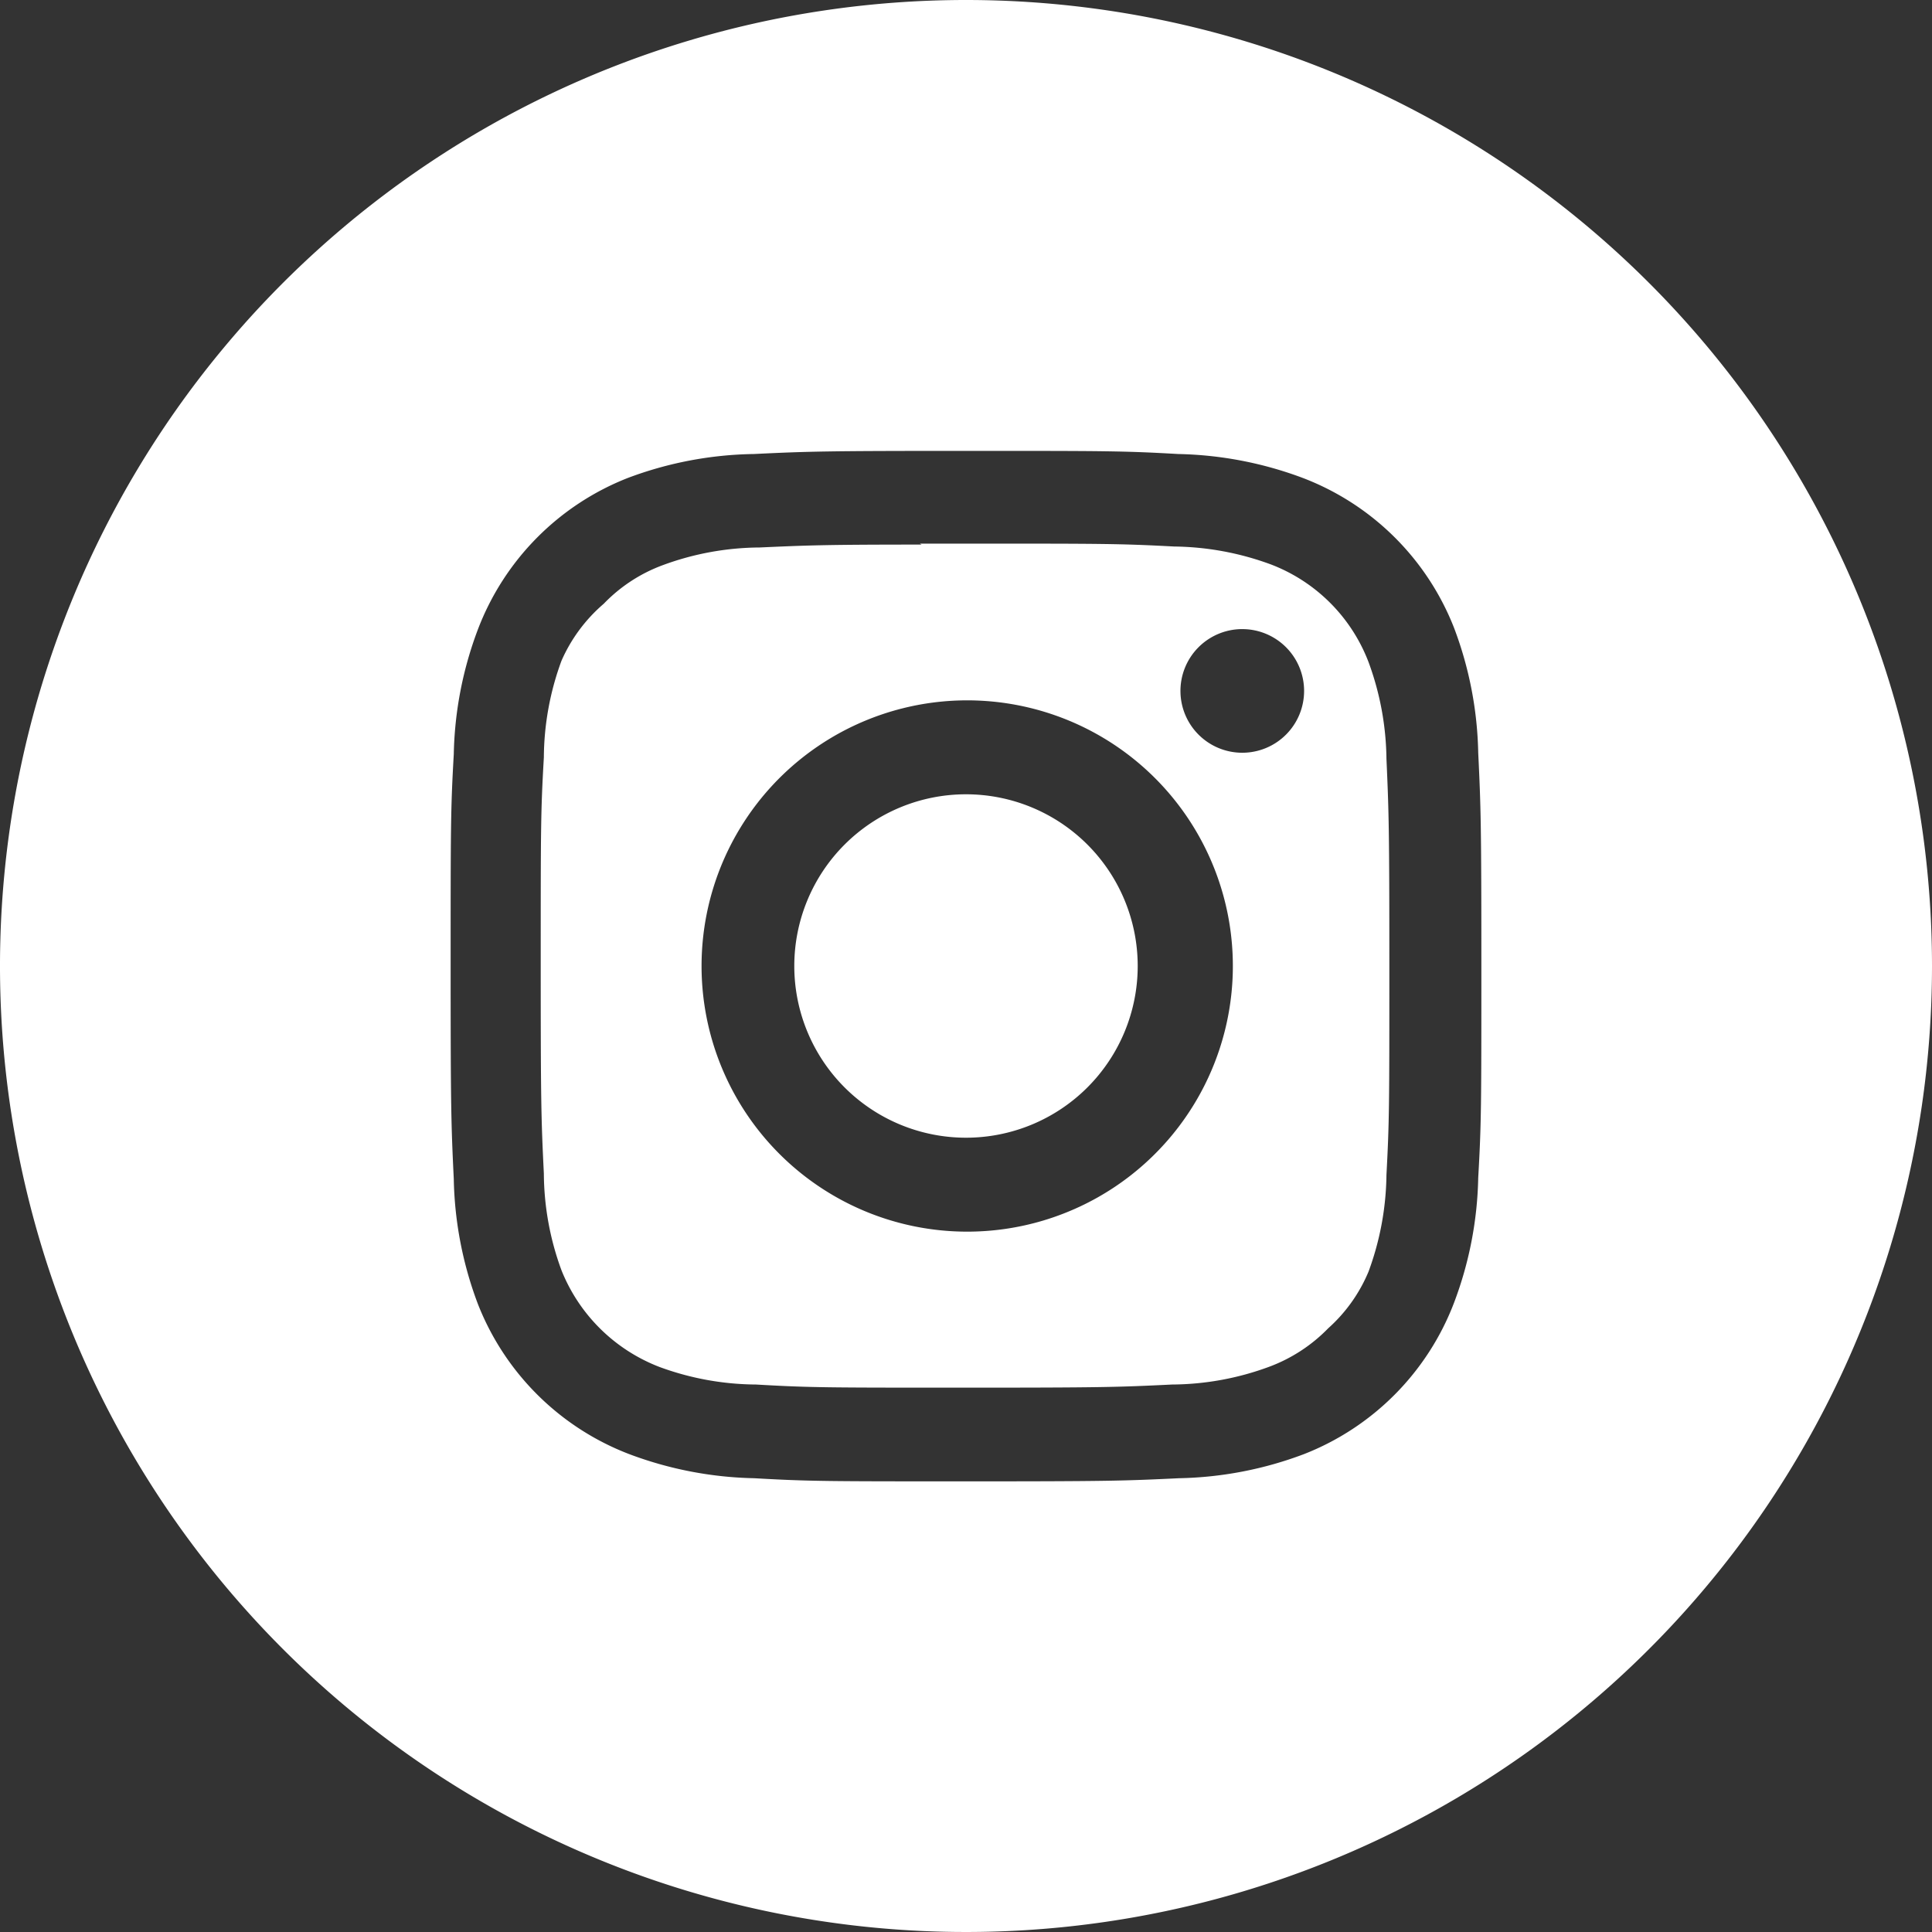
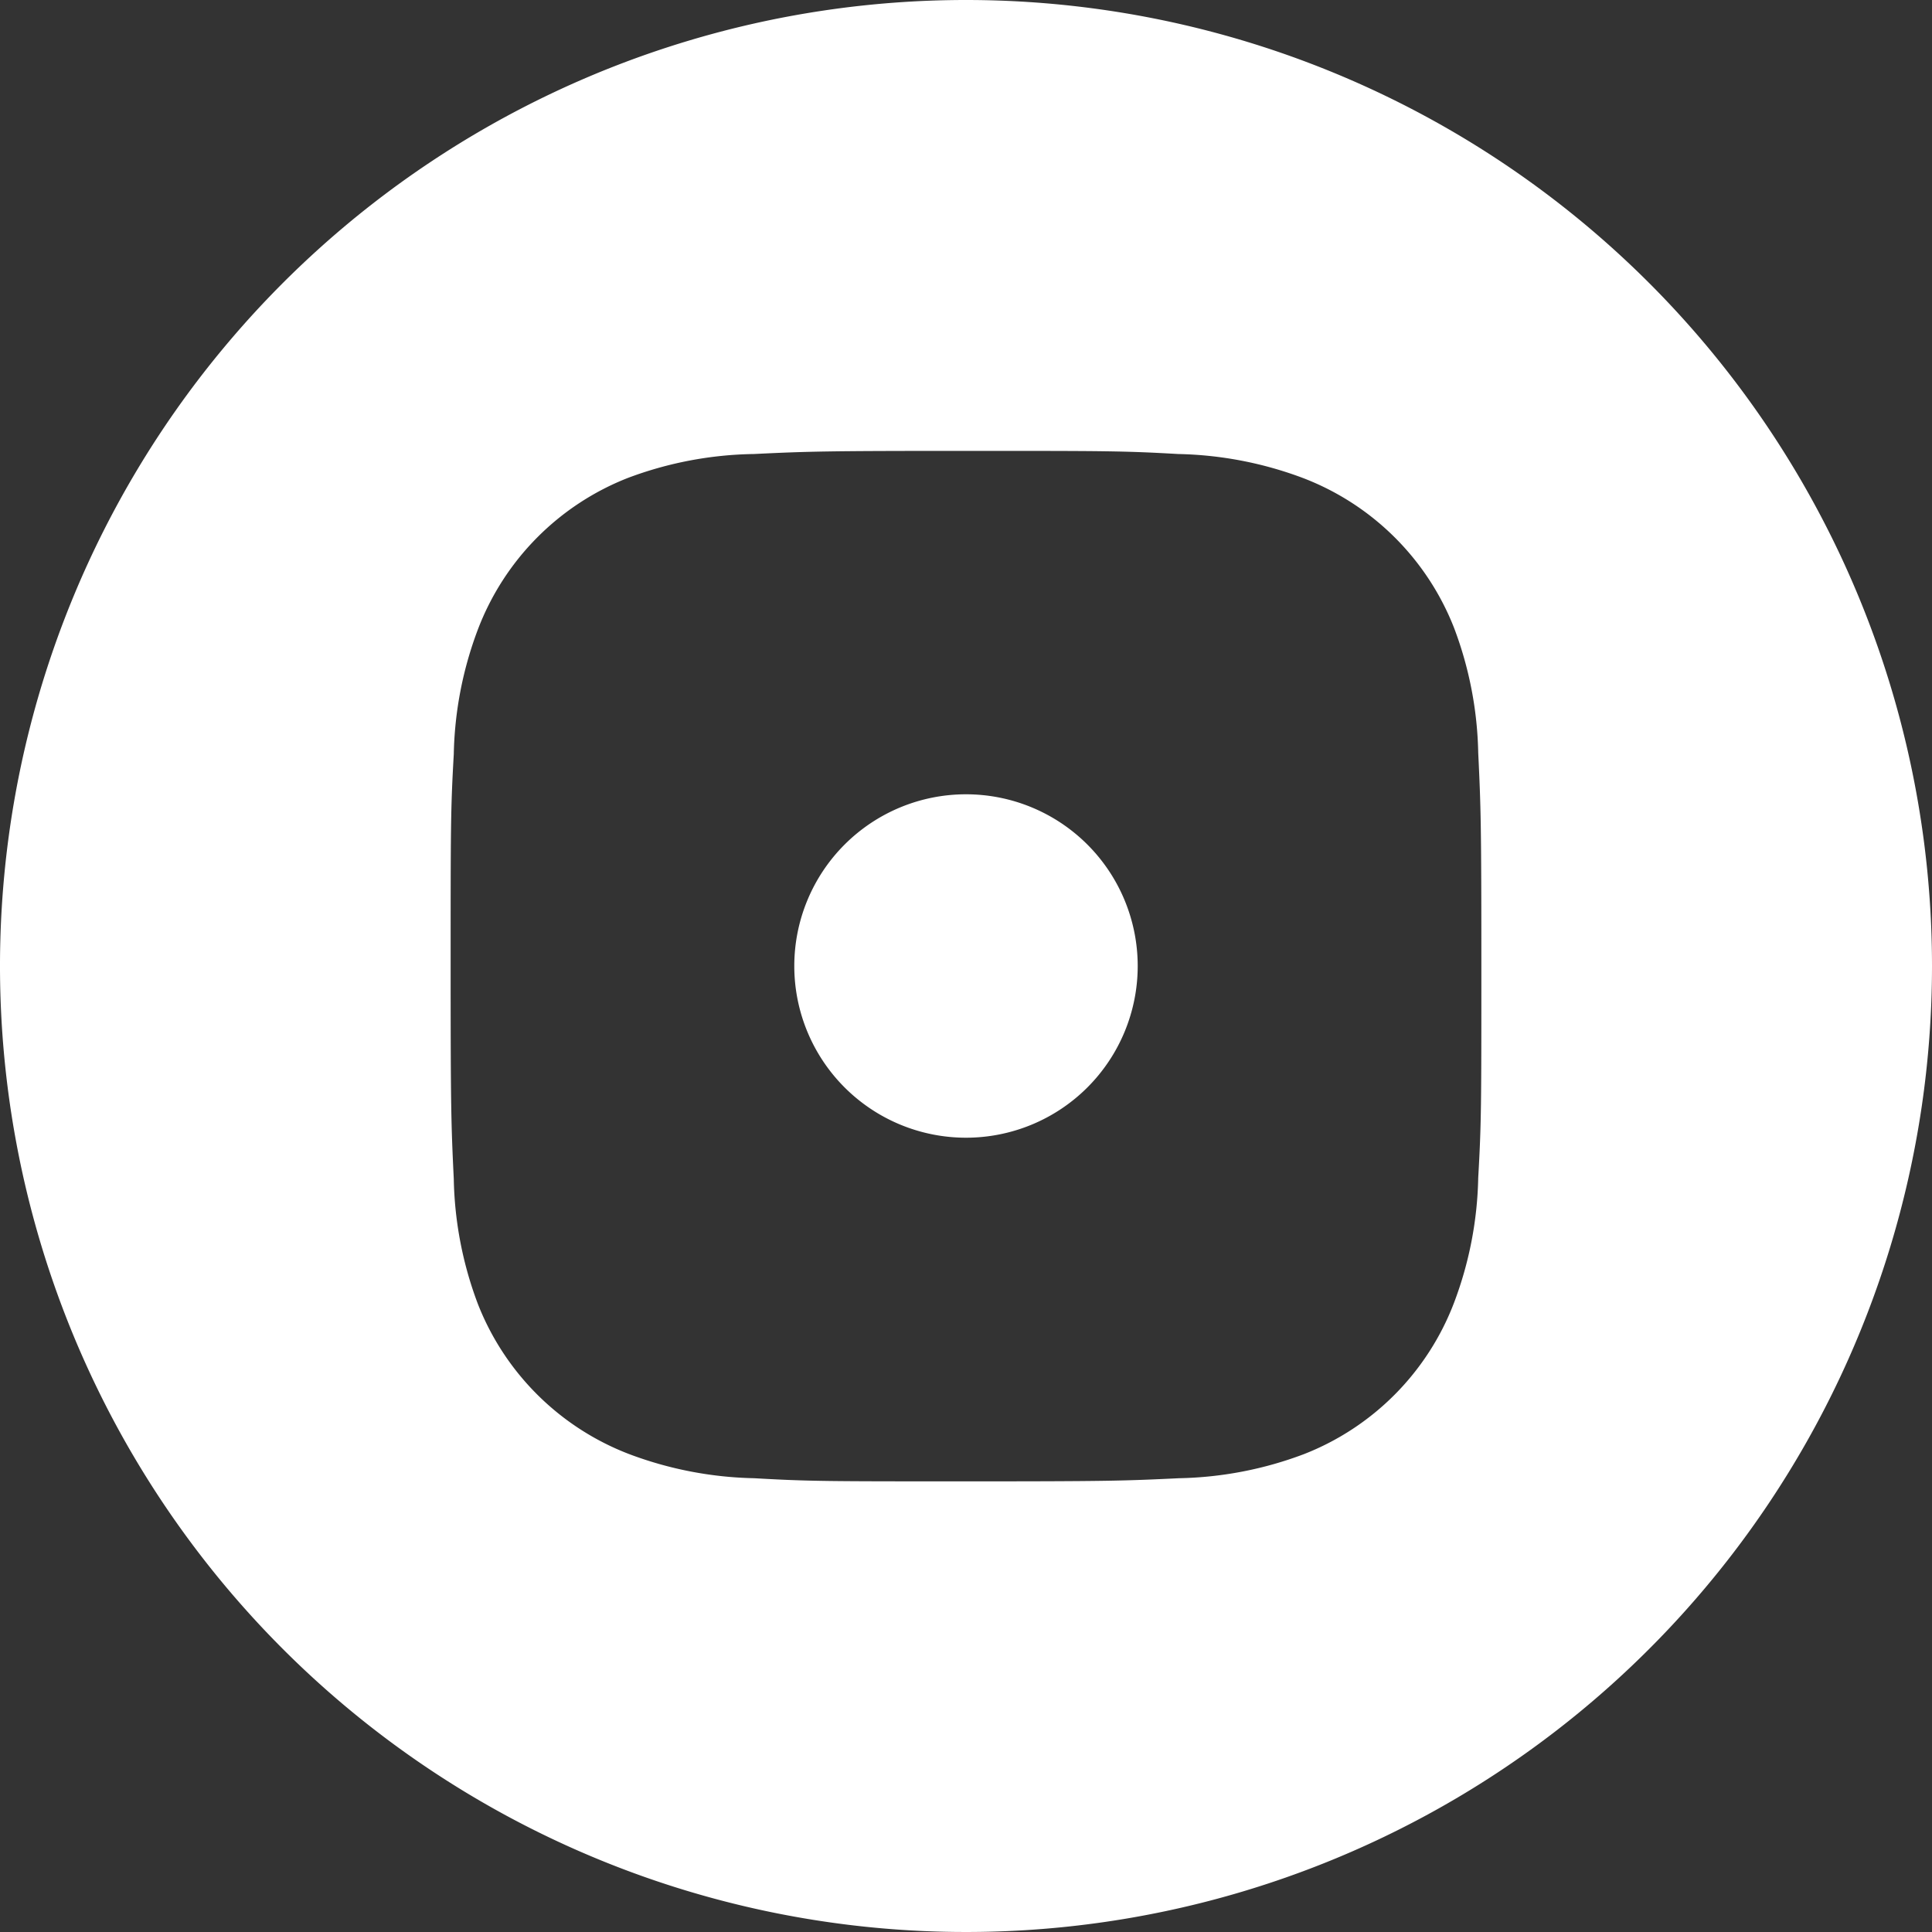
<svg xmlns="http://www.w3.org/2000/svg" viewBox="0 0 80 80">
  <rect x="0" y="0" width="80" height="80" fill="#333333" stroke="none" />
  <defs>
    <style>.cls-1,.cls-2{fill:#fff;}.cls-1{fill-rule:evenodd;}</style>
  </defs>
  <g id="レイヤー_2" data-name="レイヤー 2">
    <g id="レイヤー_3" data-name="レイヤー 3">
      <path class="cls-1" d="M40,0A40,40,0,1,0,80,40,40,40,0,0,0,40,0ZM31.21,18.8c2.27-.11,3-.13,8.79-.13h0c5.79,0,6.52,0,8.79.13a15.53,15.53,0,0,1,5.18,1A10.9,10.9,0,0,1,60.21,26a15.42,15.42,0,0,1,1,5.17c.11,2.28.13,3,.13,8.8s0,6.52-.13,8.8a15.42,15.42,0,0,1-1,5.17A10.9,10.9,0,0,1,54,60.21a15.43,15.43,0,0,1-5.18,1c-2.27.11-3,.13-8.79.13s-6.52,0-8.8-.13a15.53,15.53,0,0,1-5.18-1A10.92,10.92,0,0,1,19.79,54a15.43,15.43,0,0,1-1-5.18c-.11-2.27-.13-3-.13-8.79s0-6.52.13-8.8a15.42,15.42,0,0,1,1-5.17A10.9,10.9,0,0,1,26,19.79,15.43,15.43,0,0,1,31.21,18.8Z" />
-       <path class="cls-1" d="M38.09,22.51H40c5.7,0,6.37,0,8.62.12a11.94,11.94,0,0,1,4,.74,7,7,0,0,1,4.05,4.05,11.94,11.94,0,0,1,.74,4c.1,2.25.12,2.92.12,8.62s0,6.36-.12,8.61a11.94,11.94,0,0,1-.74,4A6.49,6.49,0,0,1,55,55a6.63,6.63,0,0,1-2.46,1.6,11.74,11.74,0,0,1-4,.73c-2.25.11-2.92.13-8.62.13s-6.37,0-8.62-.13a11.74,11.74,0,0,1-4-.73,7.12,7.12,0,0,1-4.05-4,11.74,11.74,0,0,1-.73-4c-.11-2.25-.13-2.92-.13-8.62s0-6.37.13-8.62a11.74,11.74,0,0,1,.73-4A6.6,6.6,0,0,1,25,25a6.52,6.52,0,0,1,2.45-1.6,11.74,11.74,0,0,1,4-.73c2-.09,2.73-.12,6.71-.12Zm13.3,3.54A2.56,2.56,0,1,0,54,28.61a2.56,2.56,0,0,0-2.56-2.56ZM29.05,40A11,11,0,1,1,40,51,11,11,0,0,1,29.05,40Z" />
      <path class="cls-2" d="M40,32.89A7.11,7.11,0,1,1,32.89,40,7.11,7.11,0,0,1,40,32.89Z" />
    </g>
  </g>
</svg>